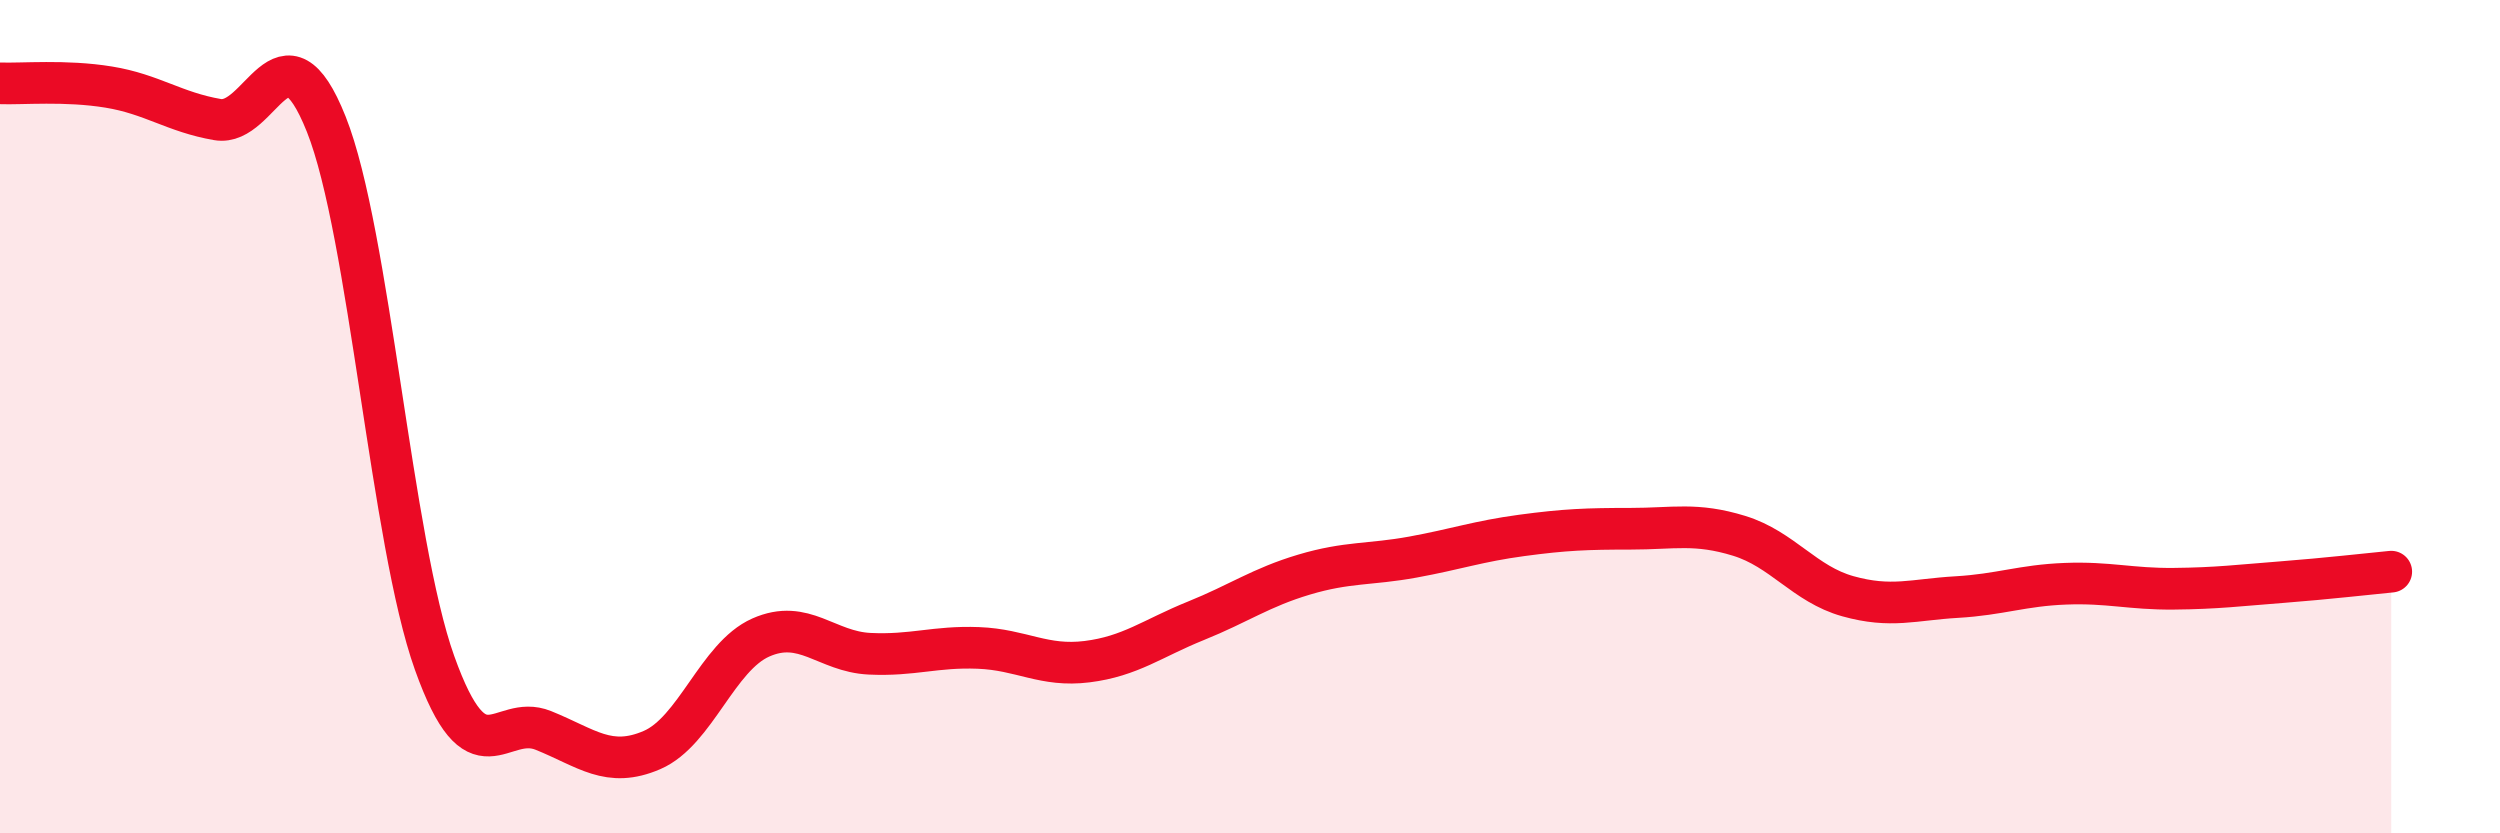
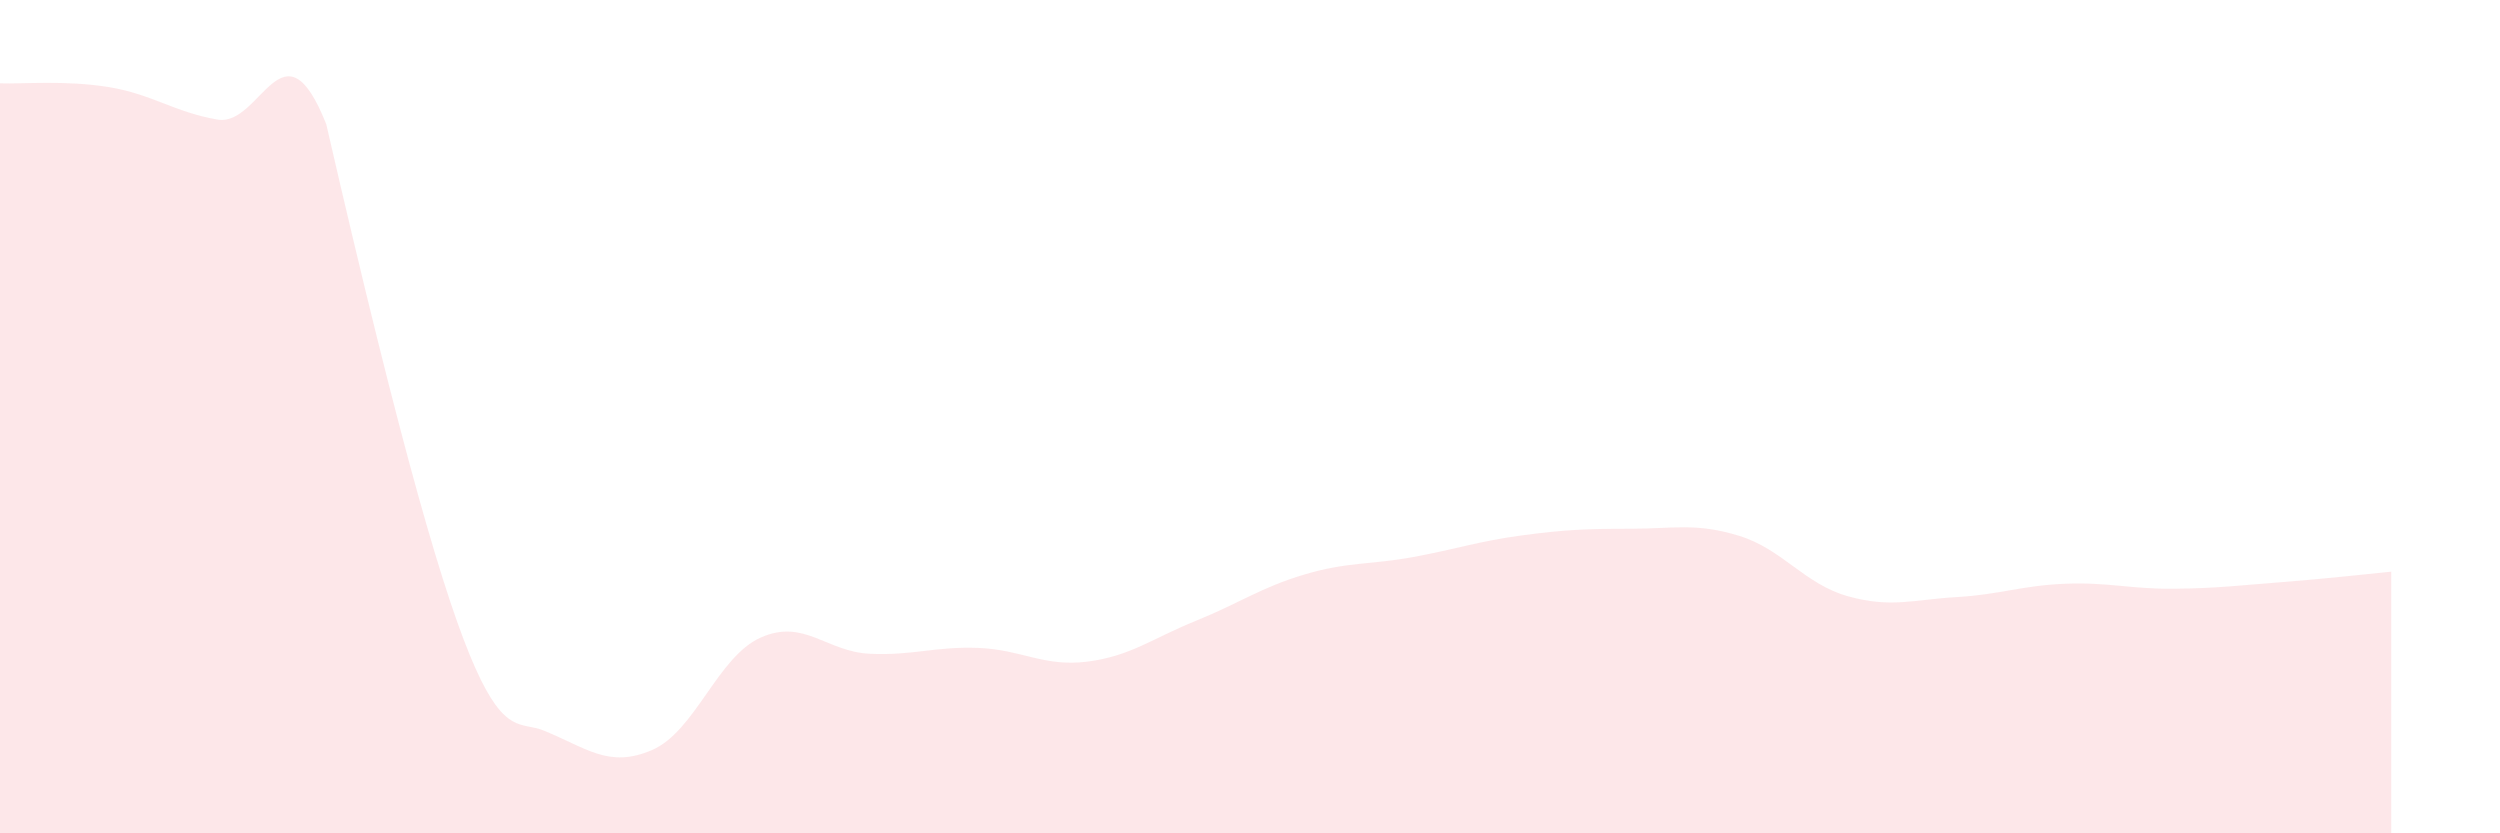
<svg xmlns="http://www.w3.org/2000/svg" width="60" height="20" viewBox="0 0 60 20">
-   <path d="M 0,2 C 0.52,2.02 1.57,1.92 2.61,2.09 C 3.65,2.26 4.18,2.69 5.22,2.87 C 6.26,3.05 6.79,0.37 7.83,2.98 C 8.87,5.59 9.39,13 10.43,15.91 C 11.47,18.82 12,17.11 13.04,17.53 C 14.08,17.95 14.61,18.45 15.65,18 C 16.69,17.55 17.22,15.76 18.26,15.3 C 19.3,14.84 19.83,15.64 20.87,15.69 C 21.91,15.74 22.44,15.51 23.48,15.55 C 24.52,15.59 25.05,16.01 26.09,15.88 C 27.13,15.75 27.66,15.32 28.7,14.9 C 29.74,14.48 30.26,14.1 31.3,13.79 C 32.34,13.48 32.87,13.56 33.91,13.37 C 34.95,13.18 35.48,12.99 36.52,12.85 C 37.56,12.71 38.09,12.69 39.13,12.69 C 40.17,12.69 40.7,12.54 41.74,12.86 C 42.78,13.18 43.31,14.02 44.35,14.31 C 45.39,14.6 45.92,14.39 46.96,14.33 C 48,14.27 48.53,14.05 49.57,14.01 C 50.61,13.97 51.13,14.14 52.17,14.13 C 53.21,14.12 53.74,14.05 54.78,13.97 C 55.82,13.89 56.87,13.77 57.39,13.72L57.39 20L0 20Z" fill="#EB0A25" opacity="0.1" stroke-linecap="round" stroke-linejoin="round" />
-   <path d="M 0,2 C 0.52,2.02 1.57,1.92 2.61,2.09 C 3.65,2.26 4.18,2.69 5.22,2.87 C 6.26,3.05 6.79,0.37 7.83,2.98 C 8.87,5.59 9.39,13 10.43,15.91 C 11.47,18.82 12,17.11 13.04,17.53 C 14.08,17.95 14.61,18.45 15.65,18 C 16.69,17.55 17.22,15.76 18.26,15.3 C 19.3,14.84 19.83,15.64 20.87,15.69 C 21.91,15.74 22.44,15.51 23.48,15.55 C 24.52,15.59 25.05,16.01 26.09,15.88 C 27.13,15.75 27.66,15.32 28.7,14.9 C 29.74,14.48 30.26,14.1 31.3,13.79 C 32.34,13.48 32.87,13.56 33.91,13.37 C 34.95,13.18 35.48,12.99 36.52,12.85 C 37.56,12.71 38.09,12.69 39.13,12.69 C 40.17,12.69 40.7,12.54 41.74,12.86 C 42.78,13.18 43.31,14.02 44.35,14.31 C 45.39,14.6 45.92,14.39 46.96,14.33 C 48,14.27 48.53,14.05 49.57,14.01 C 50.61,13.97 51.13,14.14 52.17,14.13 C 53.21,14.12 53.74,14.05 54.78,13.97 C 55.82,13.89 56.87,13.77 57.39,13.72" stroke="#EB0A25" stroke-width="1" fill="none" stroke-linecap="round" stroke-linejoin="round" />
+   <path d="M 0,2 C 0.52,2.02 1.57,1.92 2.61,2.09 C 3.65,2.26 4.18,2.69 5.22,2.87 C 6.26,3.05 6.79,0.37 7.83,2.98 C 11.47,18.82 12,17.11 13.04,17.53 C 14.08,17.95 14.61,18.45 15.65,18 C 16.69,17.55 17.22,15.76 18.26,15.3 C 19.3,14.84 19.83,15.64 20.87,15.69 C 21.91,15.74 22.44,15.51 23.48,15.55 C 24.52,15.59 25.05,16.01 26.09,15.88 C 27.13,15.75 27.66,15.32 28.7,14.9 C 29.74,14.48 30.26,14.1 31.3,13.79 C 32.34,13.48 32.87,13.56 33.91,13.37 C 34.95,13.18 35.48,12.99 36.52,12.85 C 37.56,12.71 38.09,12.69 39.13,12.69 C 40.17,12.69 40.7,12.54 41.74,12.86 C 42.78,13.18 43.31,14.02 44.35,14.31 C 45.39,14.6 45.92,14.39 46.96,14.33 C 48,14.27 48.53,14.05 49.57,14.01 C 50.61,13.97 51.13,14.14 52.17,14.13 C 53.21,14.12 53.74,14.05 54.78,13.97 C 55.82,13.89 56.87,13.77 57.39,13.72L57.39 20L0 20Z" fill="#EB0A25" opacity="0.1" stroke-linecap="round" stroke-linejoin="round" />
</svg>